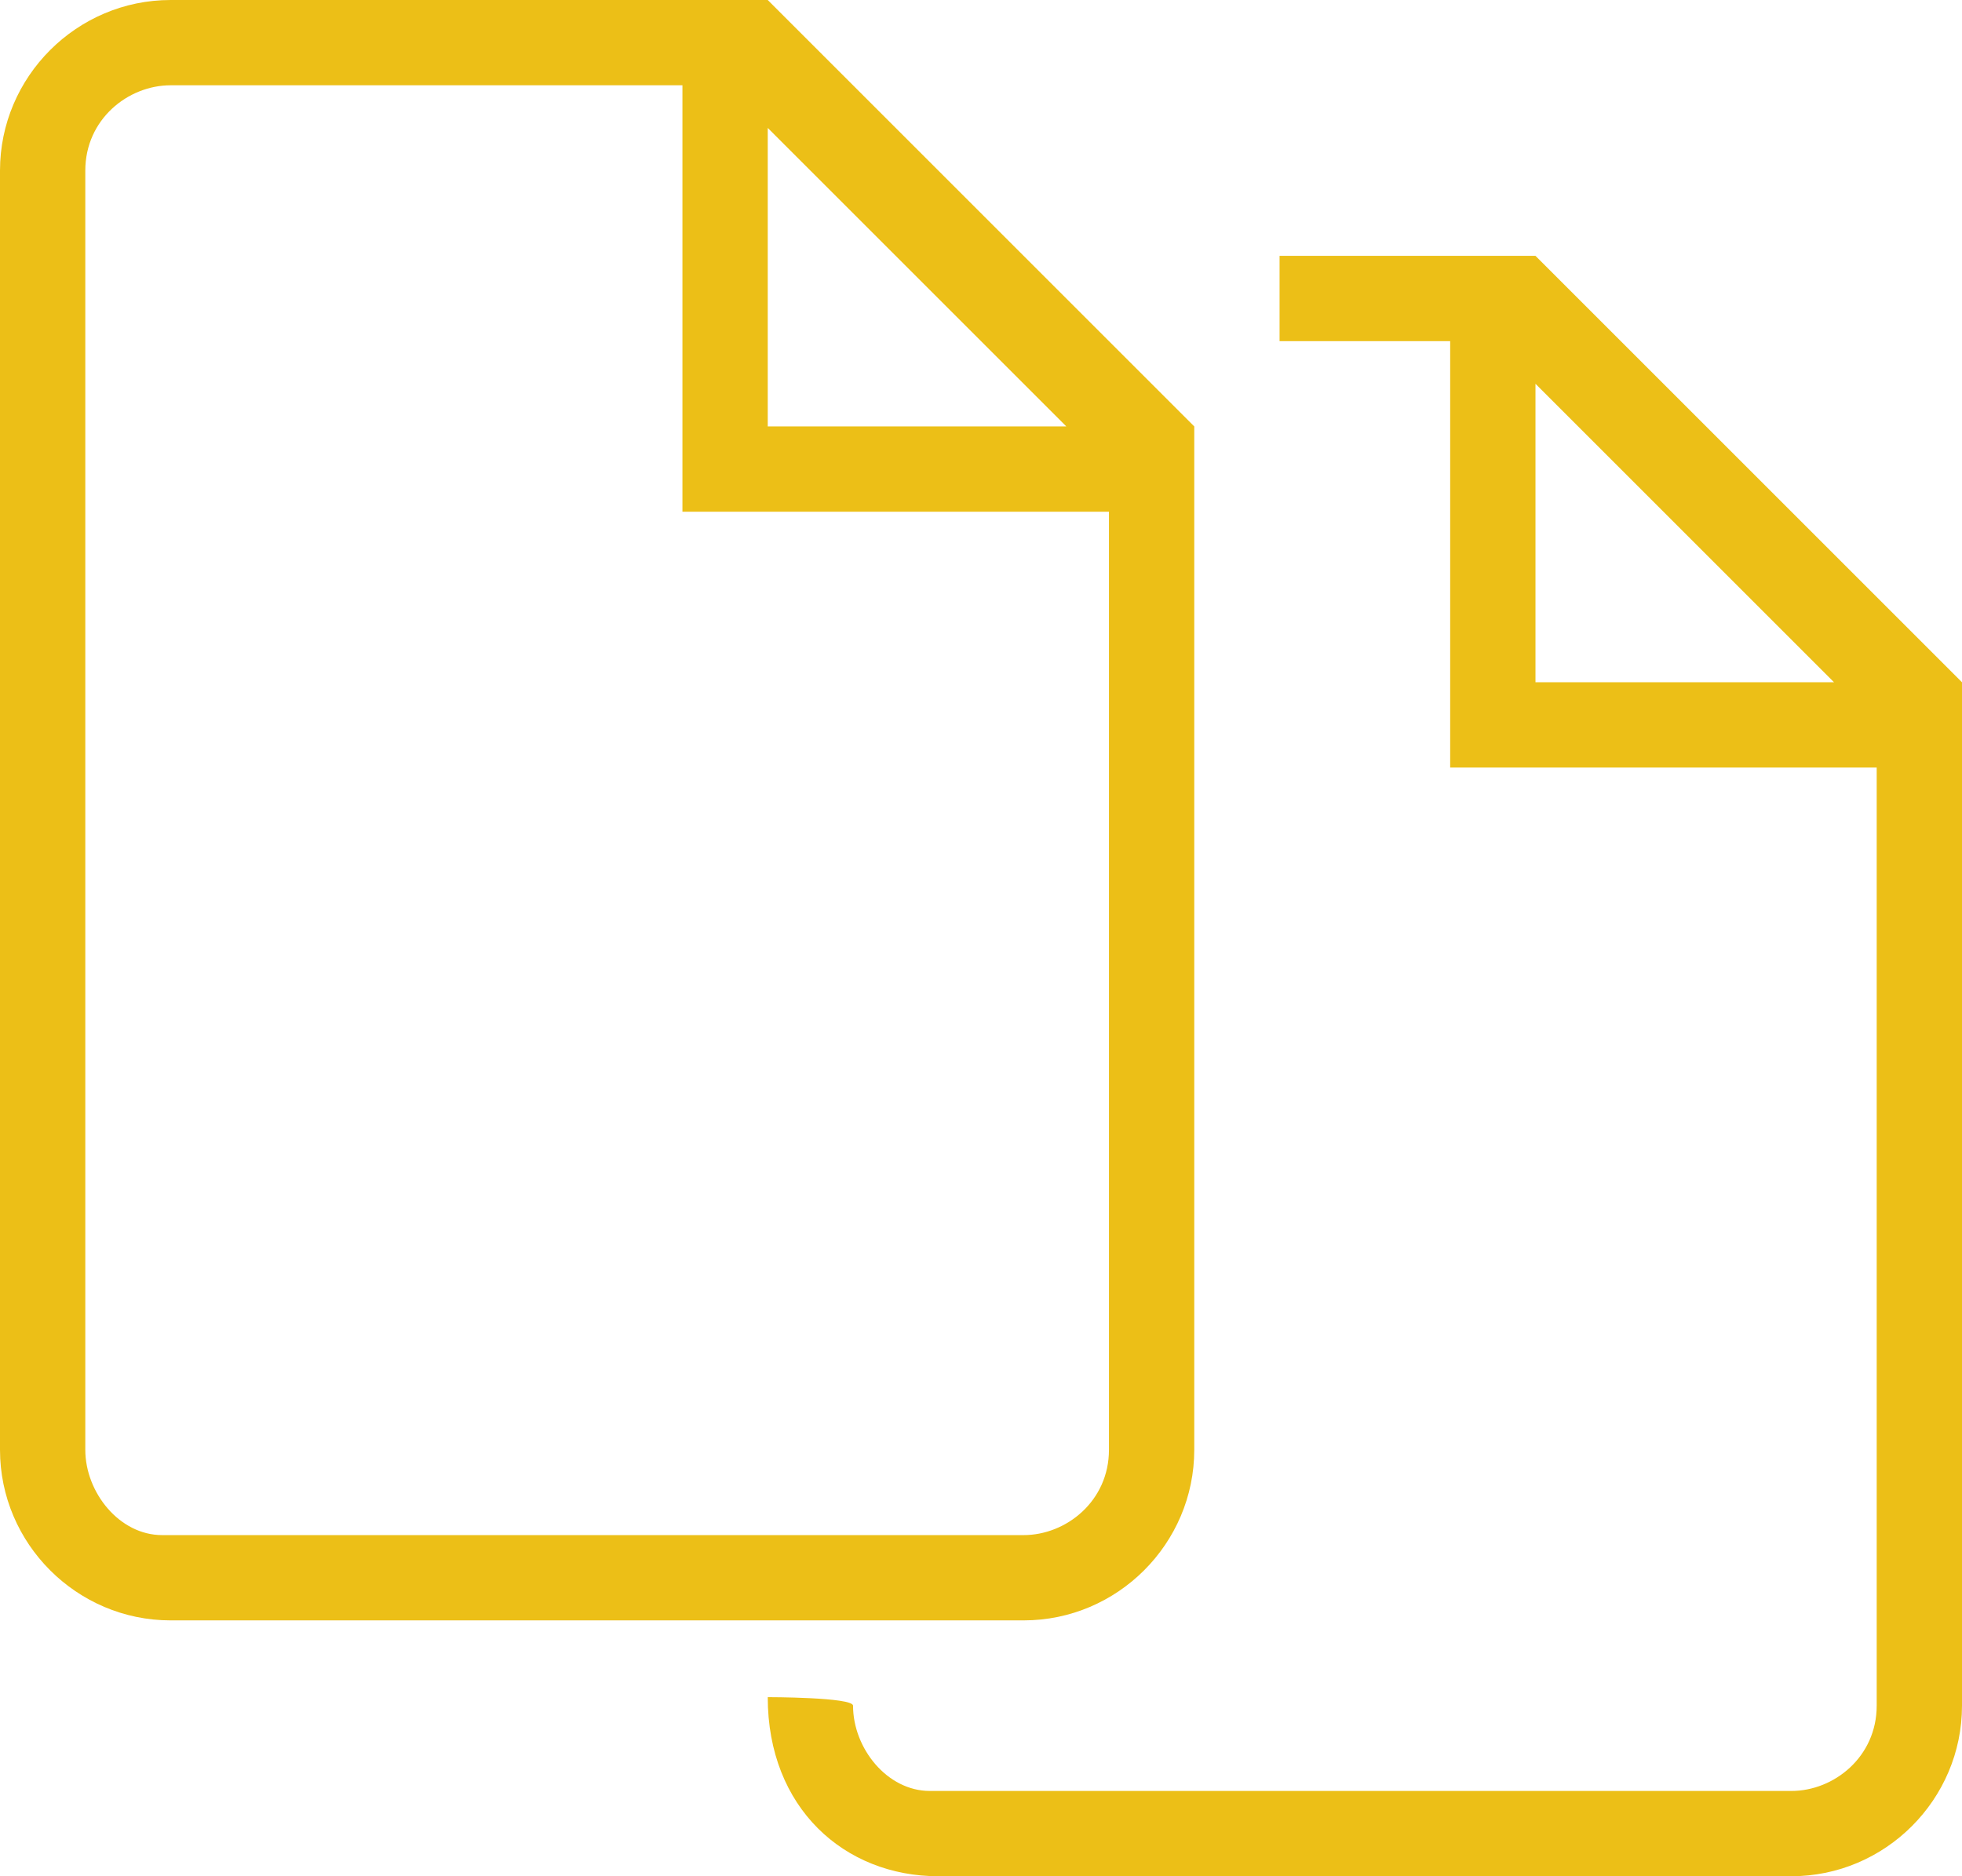
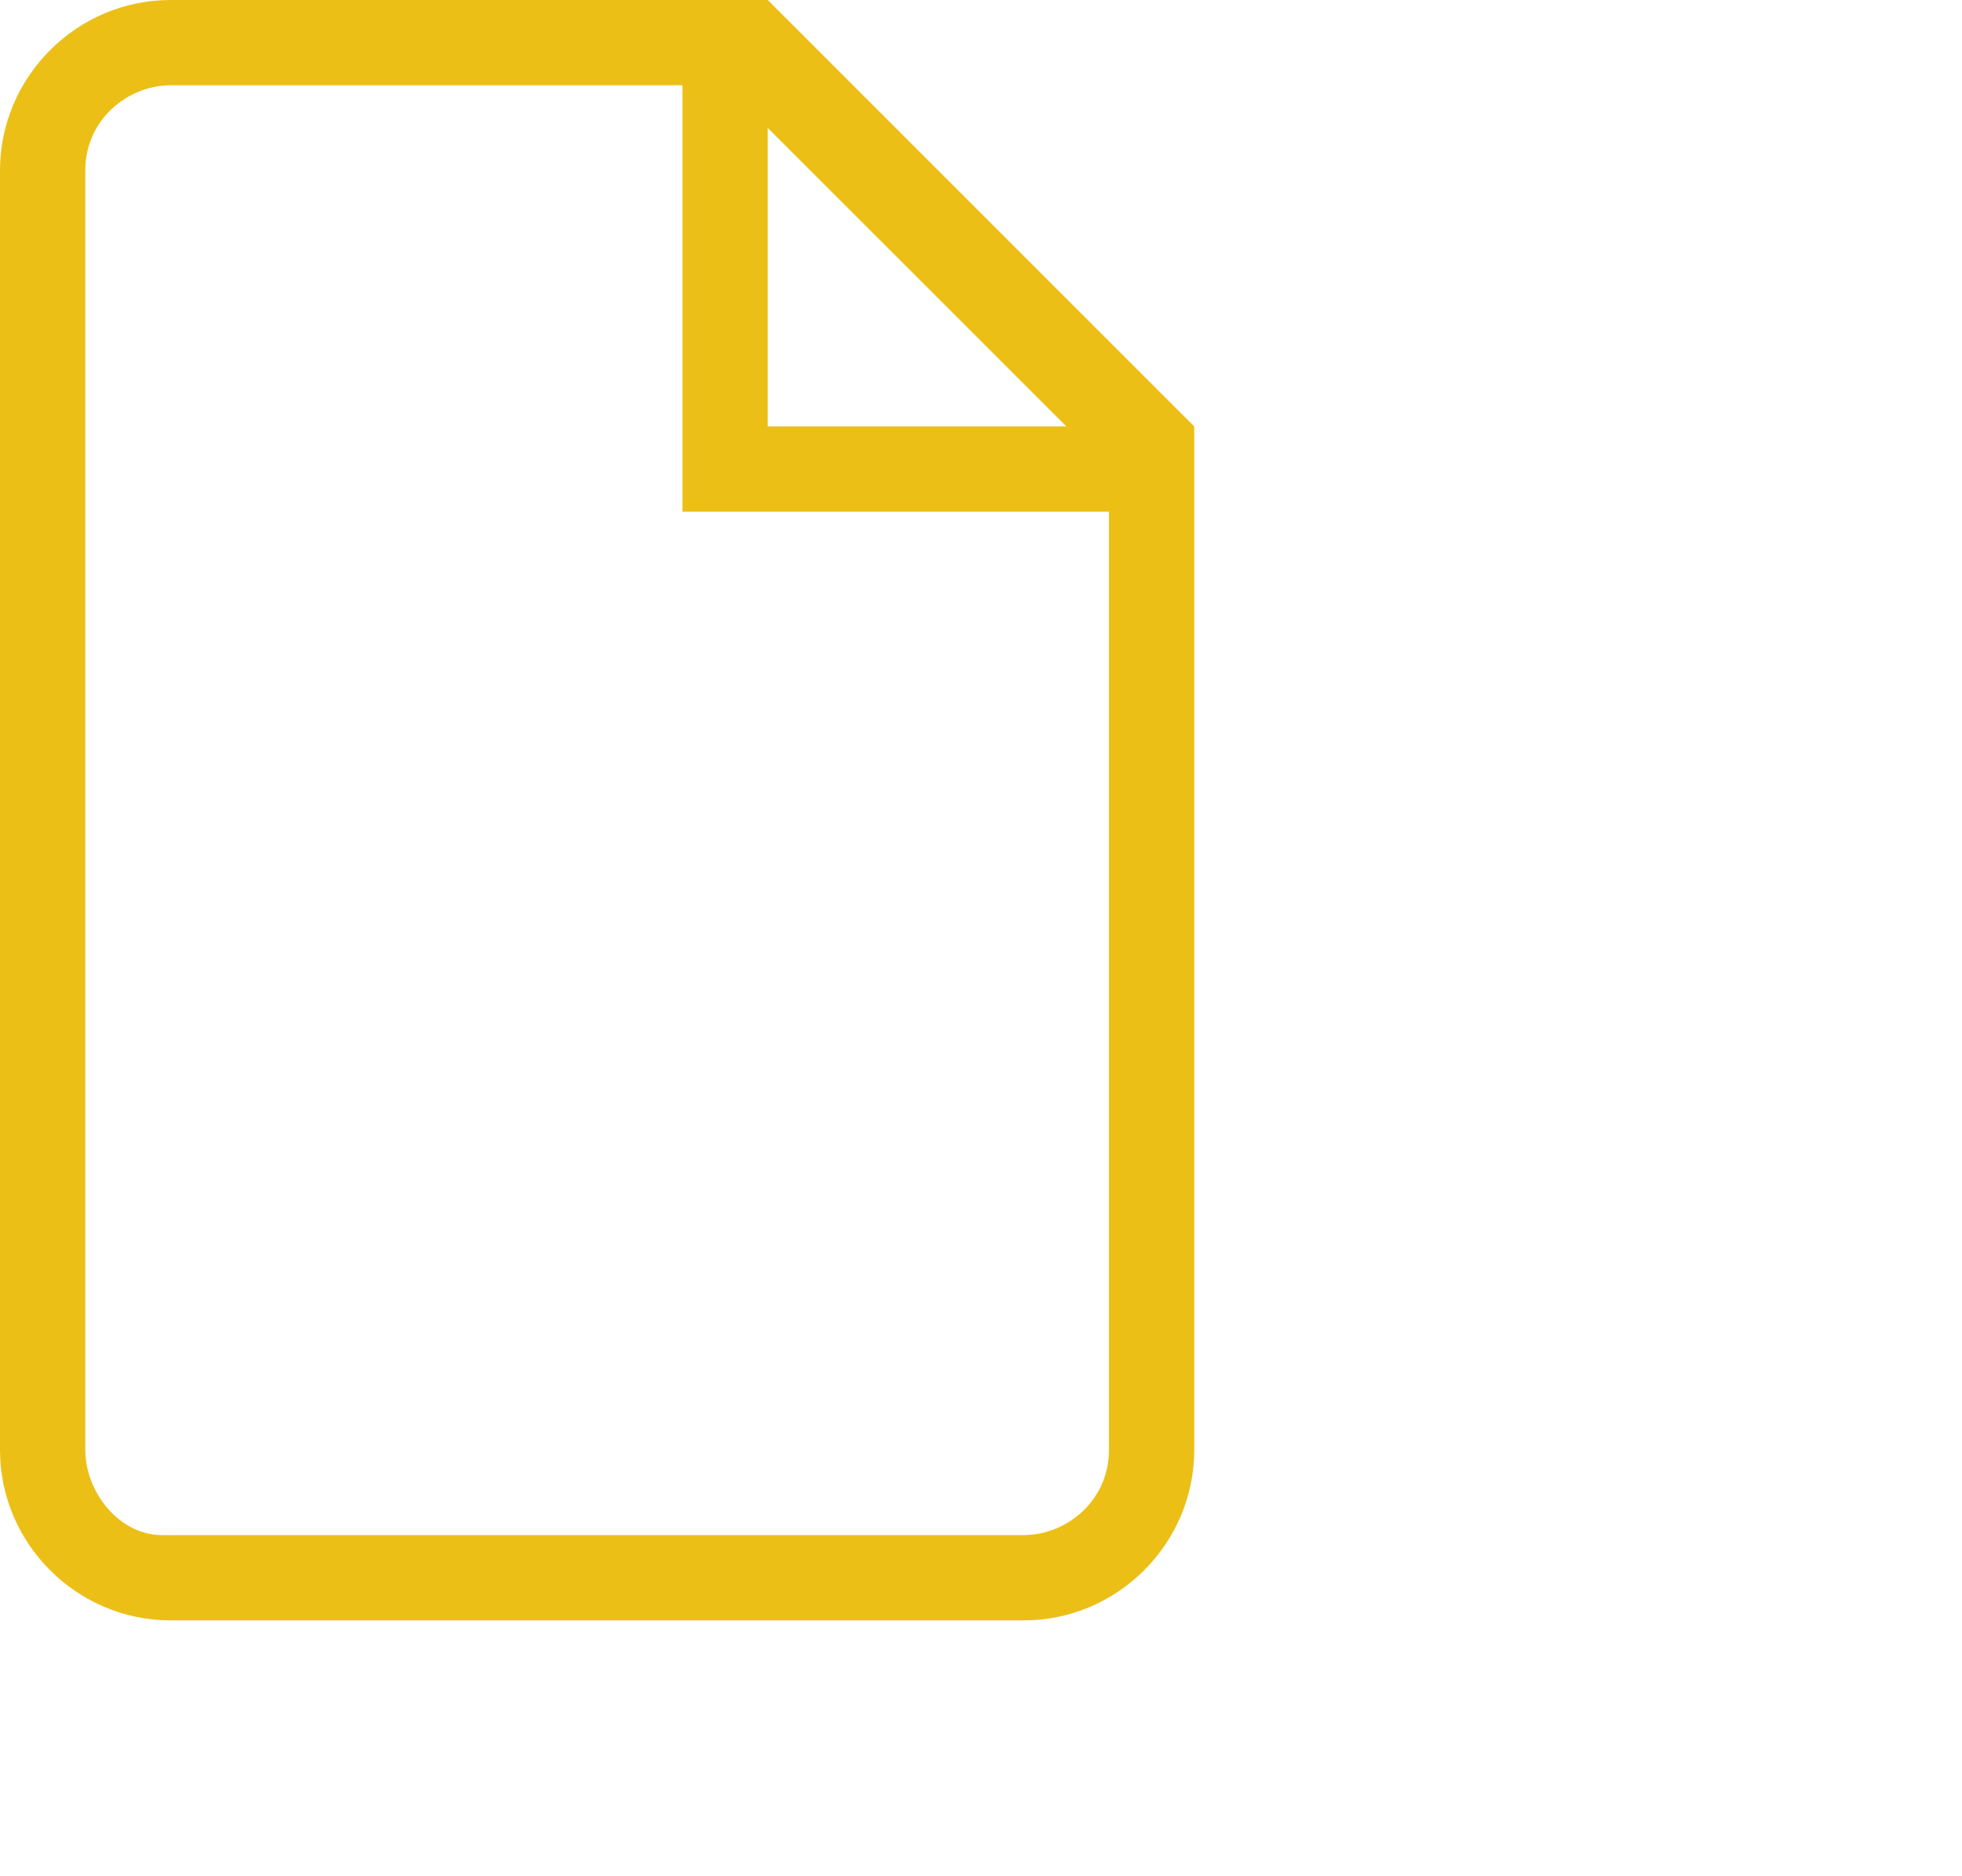
<svg xmlns="http://www.w3.org/2000/svg" xmlns:xlink="http://www.w3.org/1999/xlink" width="23" height="22" version="1.1" data-name="Layer 1">
  <defs>
    <linearGradient y2="0.105" x2="0.857" y1="0.984" x1="0.064" id="linear-gradient">
      <stop stop-color="#ecbf17" offset="0" />
      <stop stop-color="#ecbf17" offset="1" />
    </linearGradient>
    <linearGradient xlink:href="#linear-gradient" y2="6.2" x2="23.8" y1="22.9" x1="12.7" id="linear-gradient-2" />
  </defs>
  <g>
    <title>Layer 1</title>
    <g id="svg_4">
      <path id="svg_1" stroke-width="0px" fill="url(#linear-gradient)" d="m14,5l0,0s-5,-5 -5,-5l0,0s-7,0 -7,0c-1.1,0 -2,0.9 -2,2l0,15c0,1.1 0.9,2 2,2l10,0c1.1,0 2,-0.9 2,-2l0,-12l0,0zm-1.5,0l-3.5,0l0,-3.5l3.5,3.5zm0.5,12l0,0c0,0.6 -0.5,1 -1,1l-10.1,0c-0.5,0 -0.9,-0.5 -0.9,-1l0,-15l0,0c0,-0.6 0.5,-1 1,-1l6,0l0,5l1,0s4,0 4,0l0,11z" class="cls-1" />
-       <path id="svg_2" fill="url(#linear-gradient-2)" stroke-width="0px" d="m21.5,8l-3.5,0l0,-3.5l3.5,3.5zm-6.5,-4l2,0l0,5l1,0s4,0 4,0l0,11l0,0c0,0.6 -0.5,1 -1,1l-10.1,0c-0.5,0 -0.9,-0.5 -0.9,-1l0,0c0,-0.1 -1,-0.1 -1,-0.1l0,0c0,1.3 0.9,2.1 2,2.1l10,0c1.1,0 2,-0.9 2,-2l0,-12l0,0l0,0s-5,-5 -5,-5l0,0s-3,0 -3,0l0,1z" class="cls-3" />
    </g>
  </g>
</svg>